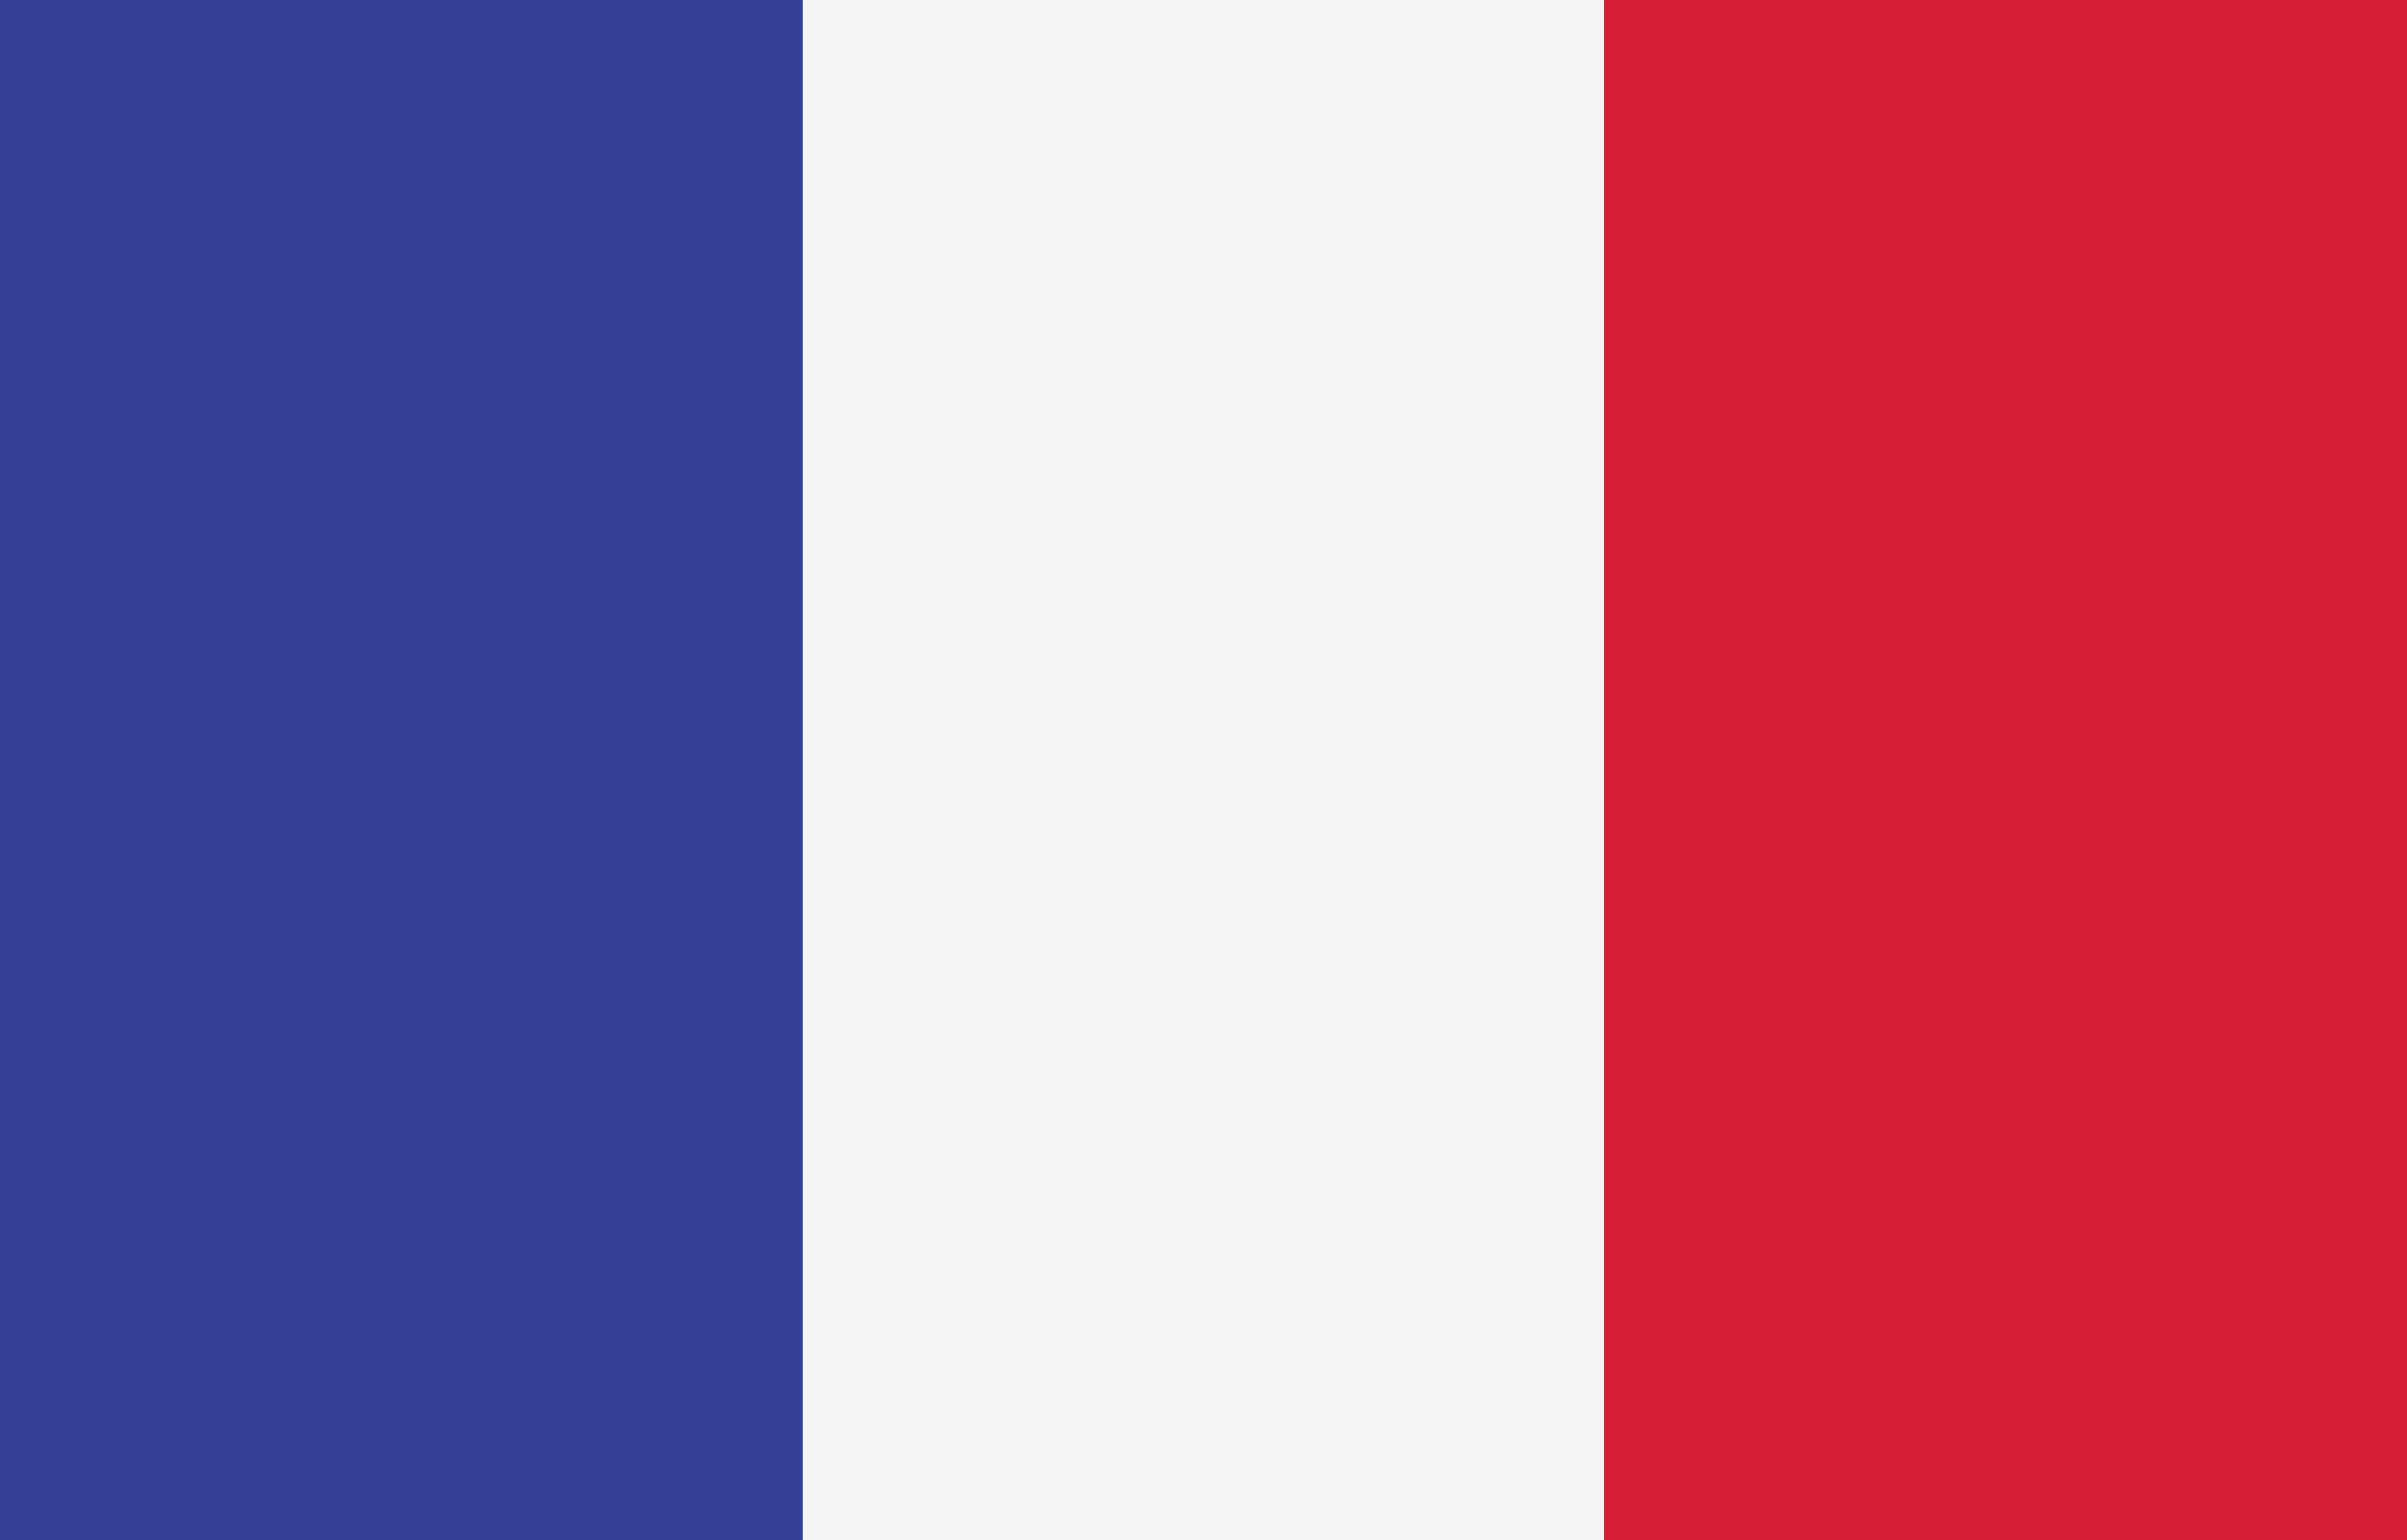
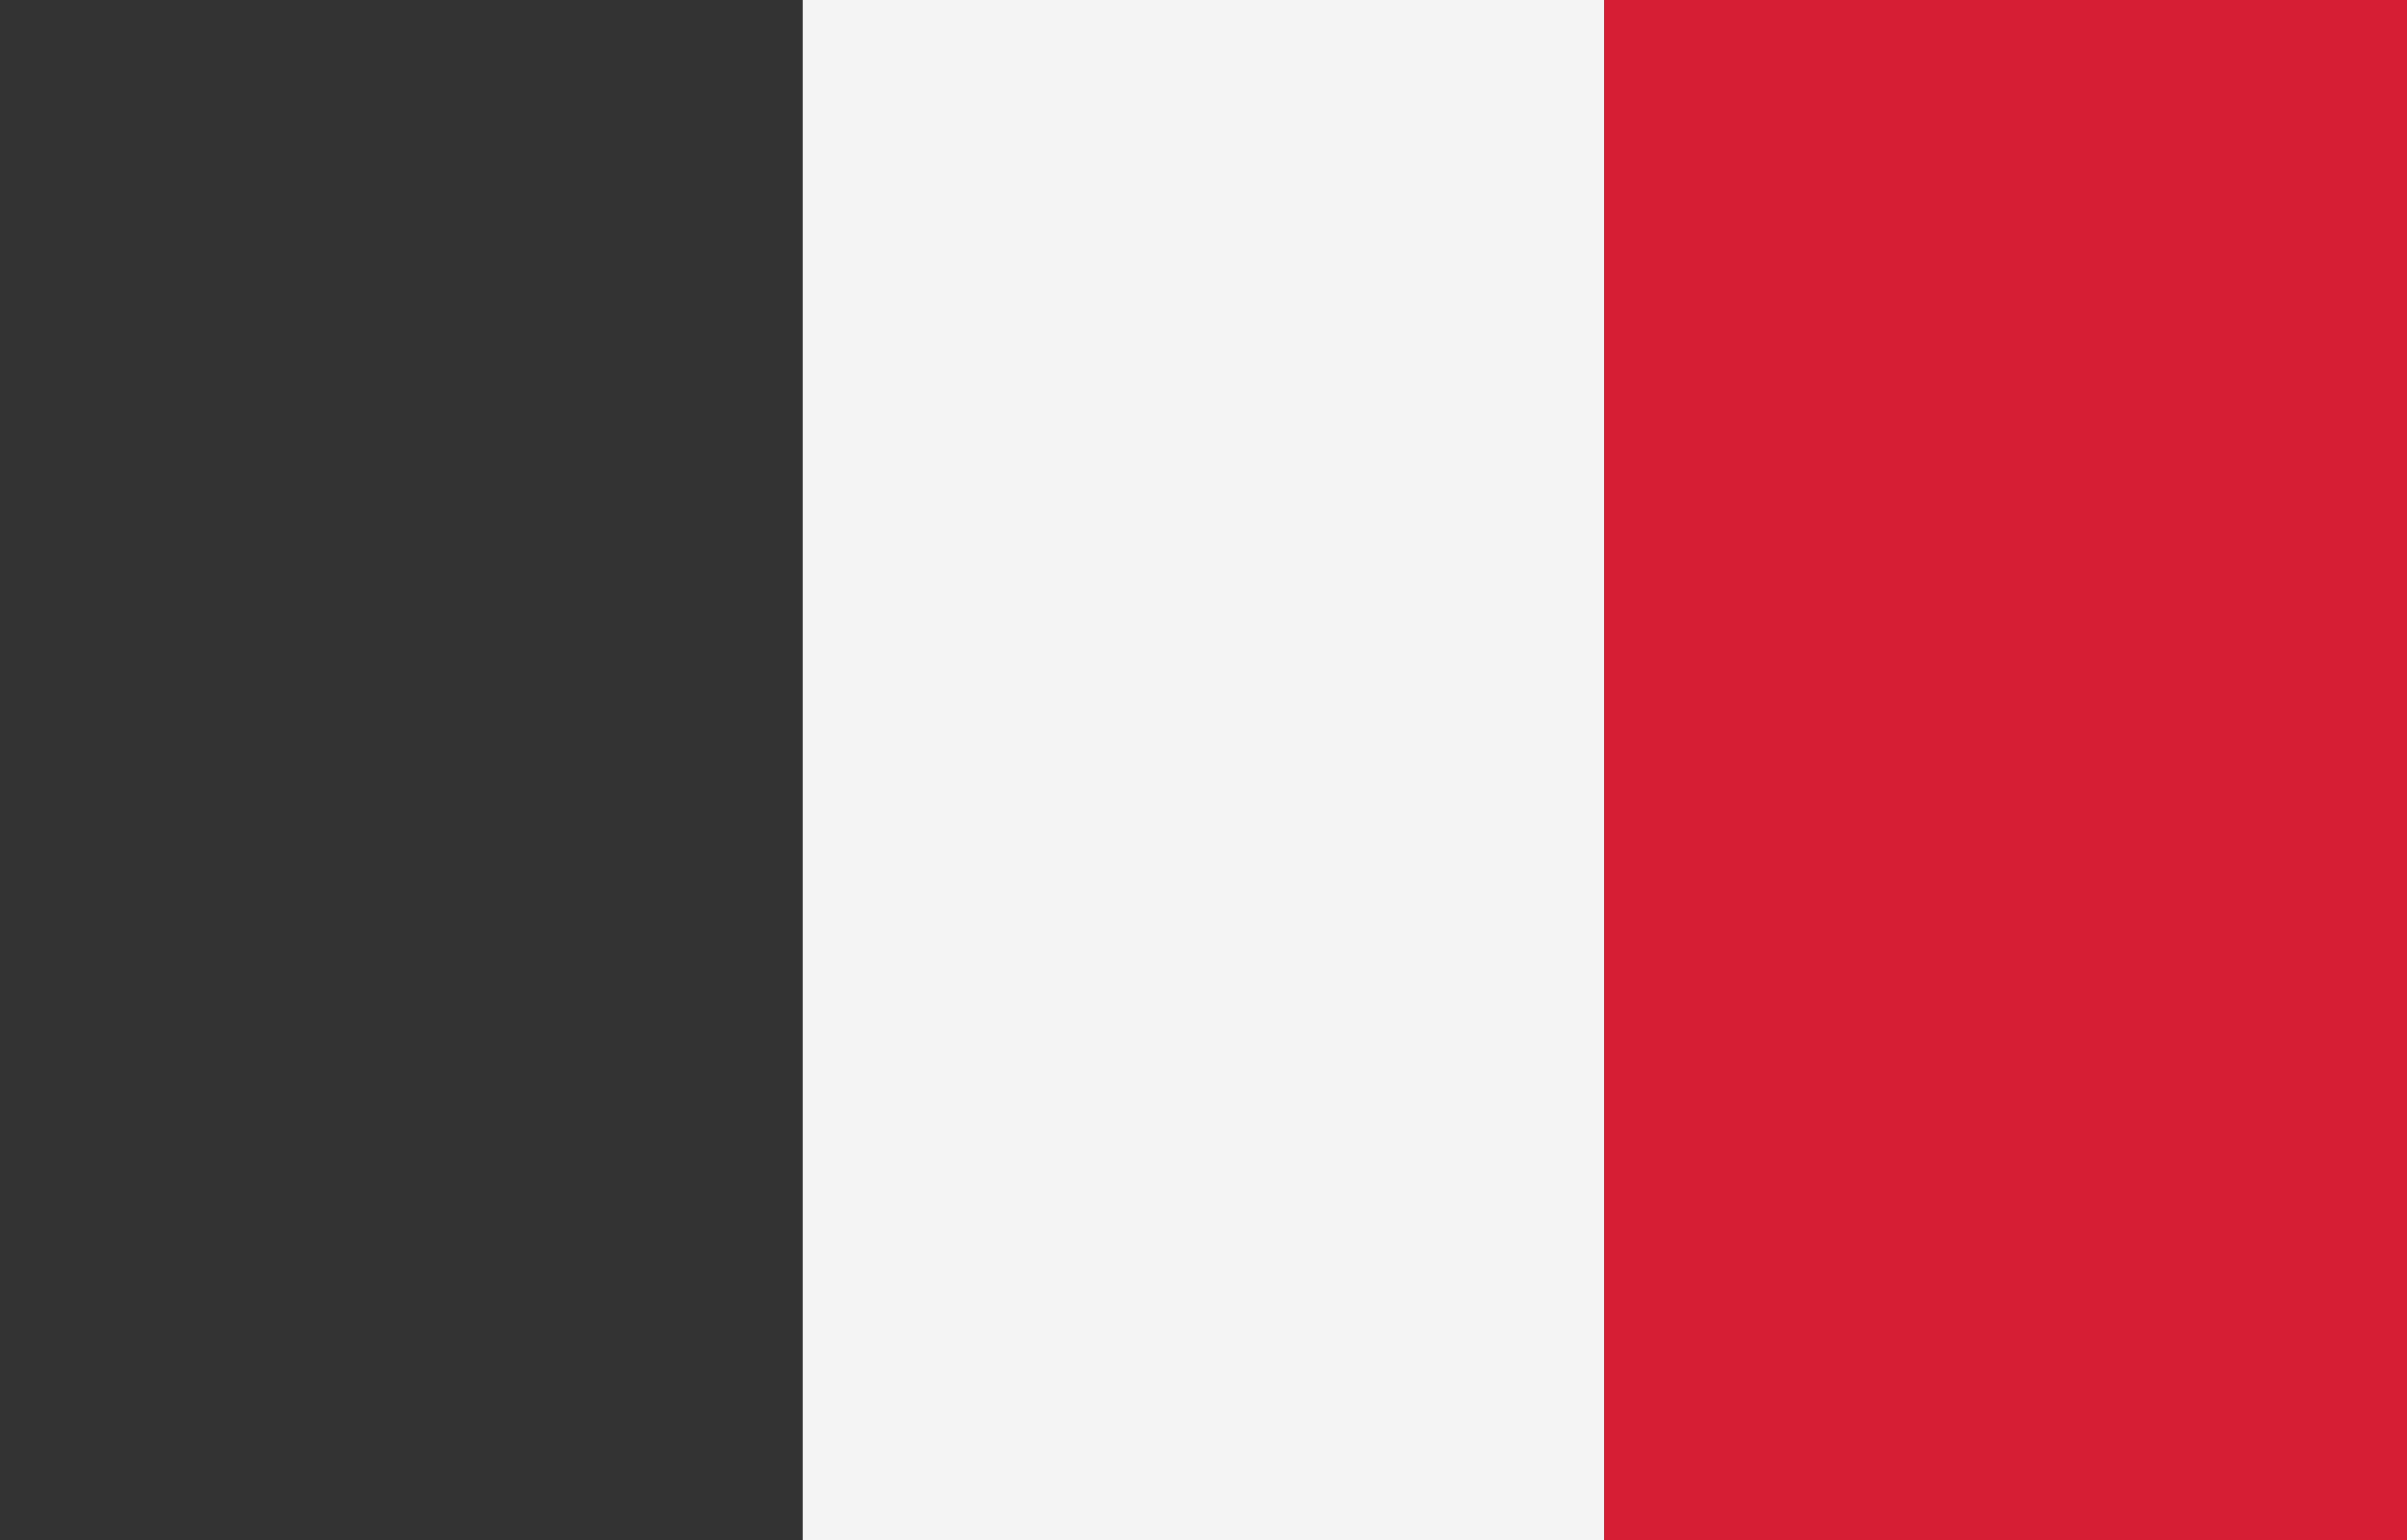
<svg xmlns="http://www.w3.org/2000/svg" version="1.1" id="Calque_1" x="0px" y="0px" viewBox="0 0 200 128" style="enable-background:new 0 0 200 128;" xml:space="preserve">
  <rect x="0" y="0" width="200" height="128" fill="#333333" stroke="none" />
  <style type="text/css">
	.st0{fill-rule:evenodd;clip-rule:evenodd;fill:#334094;}
	.st1{fill-rule:evenodd;clip-rule:evenodd;fill:#F4F4F4;}
	.st2{fill-rule:evenodd;clip-rule:evenodd;fill:#D61E34;}
</style>
-   <polygon class="st0" points="0,128 66.7,128 66.7,0 0,0 0,128 " />
  <polygon class="st1" points="66.7,128 133.3,128 133.3,0 66.7,0 66.7,128 " />
  <polygon class="st2" points="133.3,128 200,128 200,0 133.3,0 133.3,128 " />
</svg>